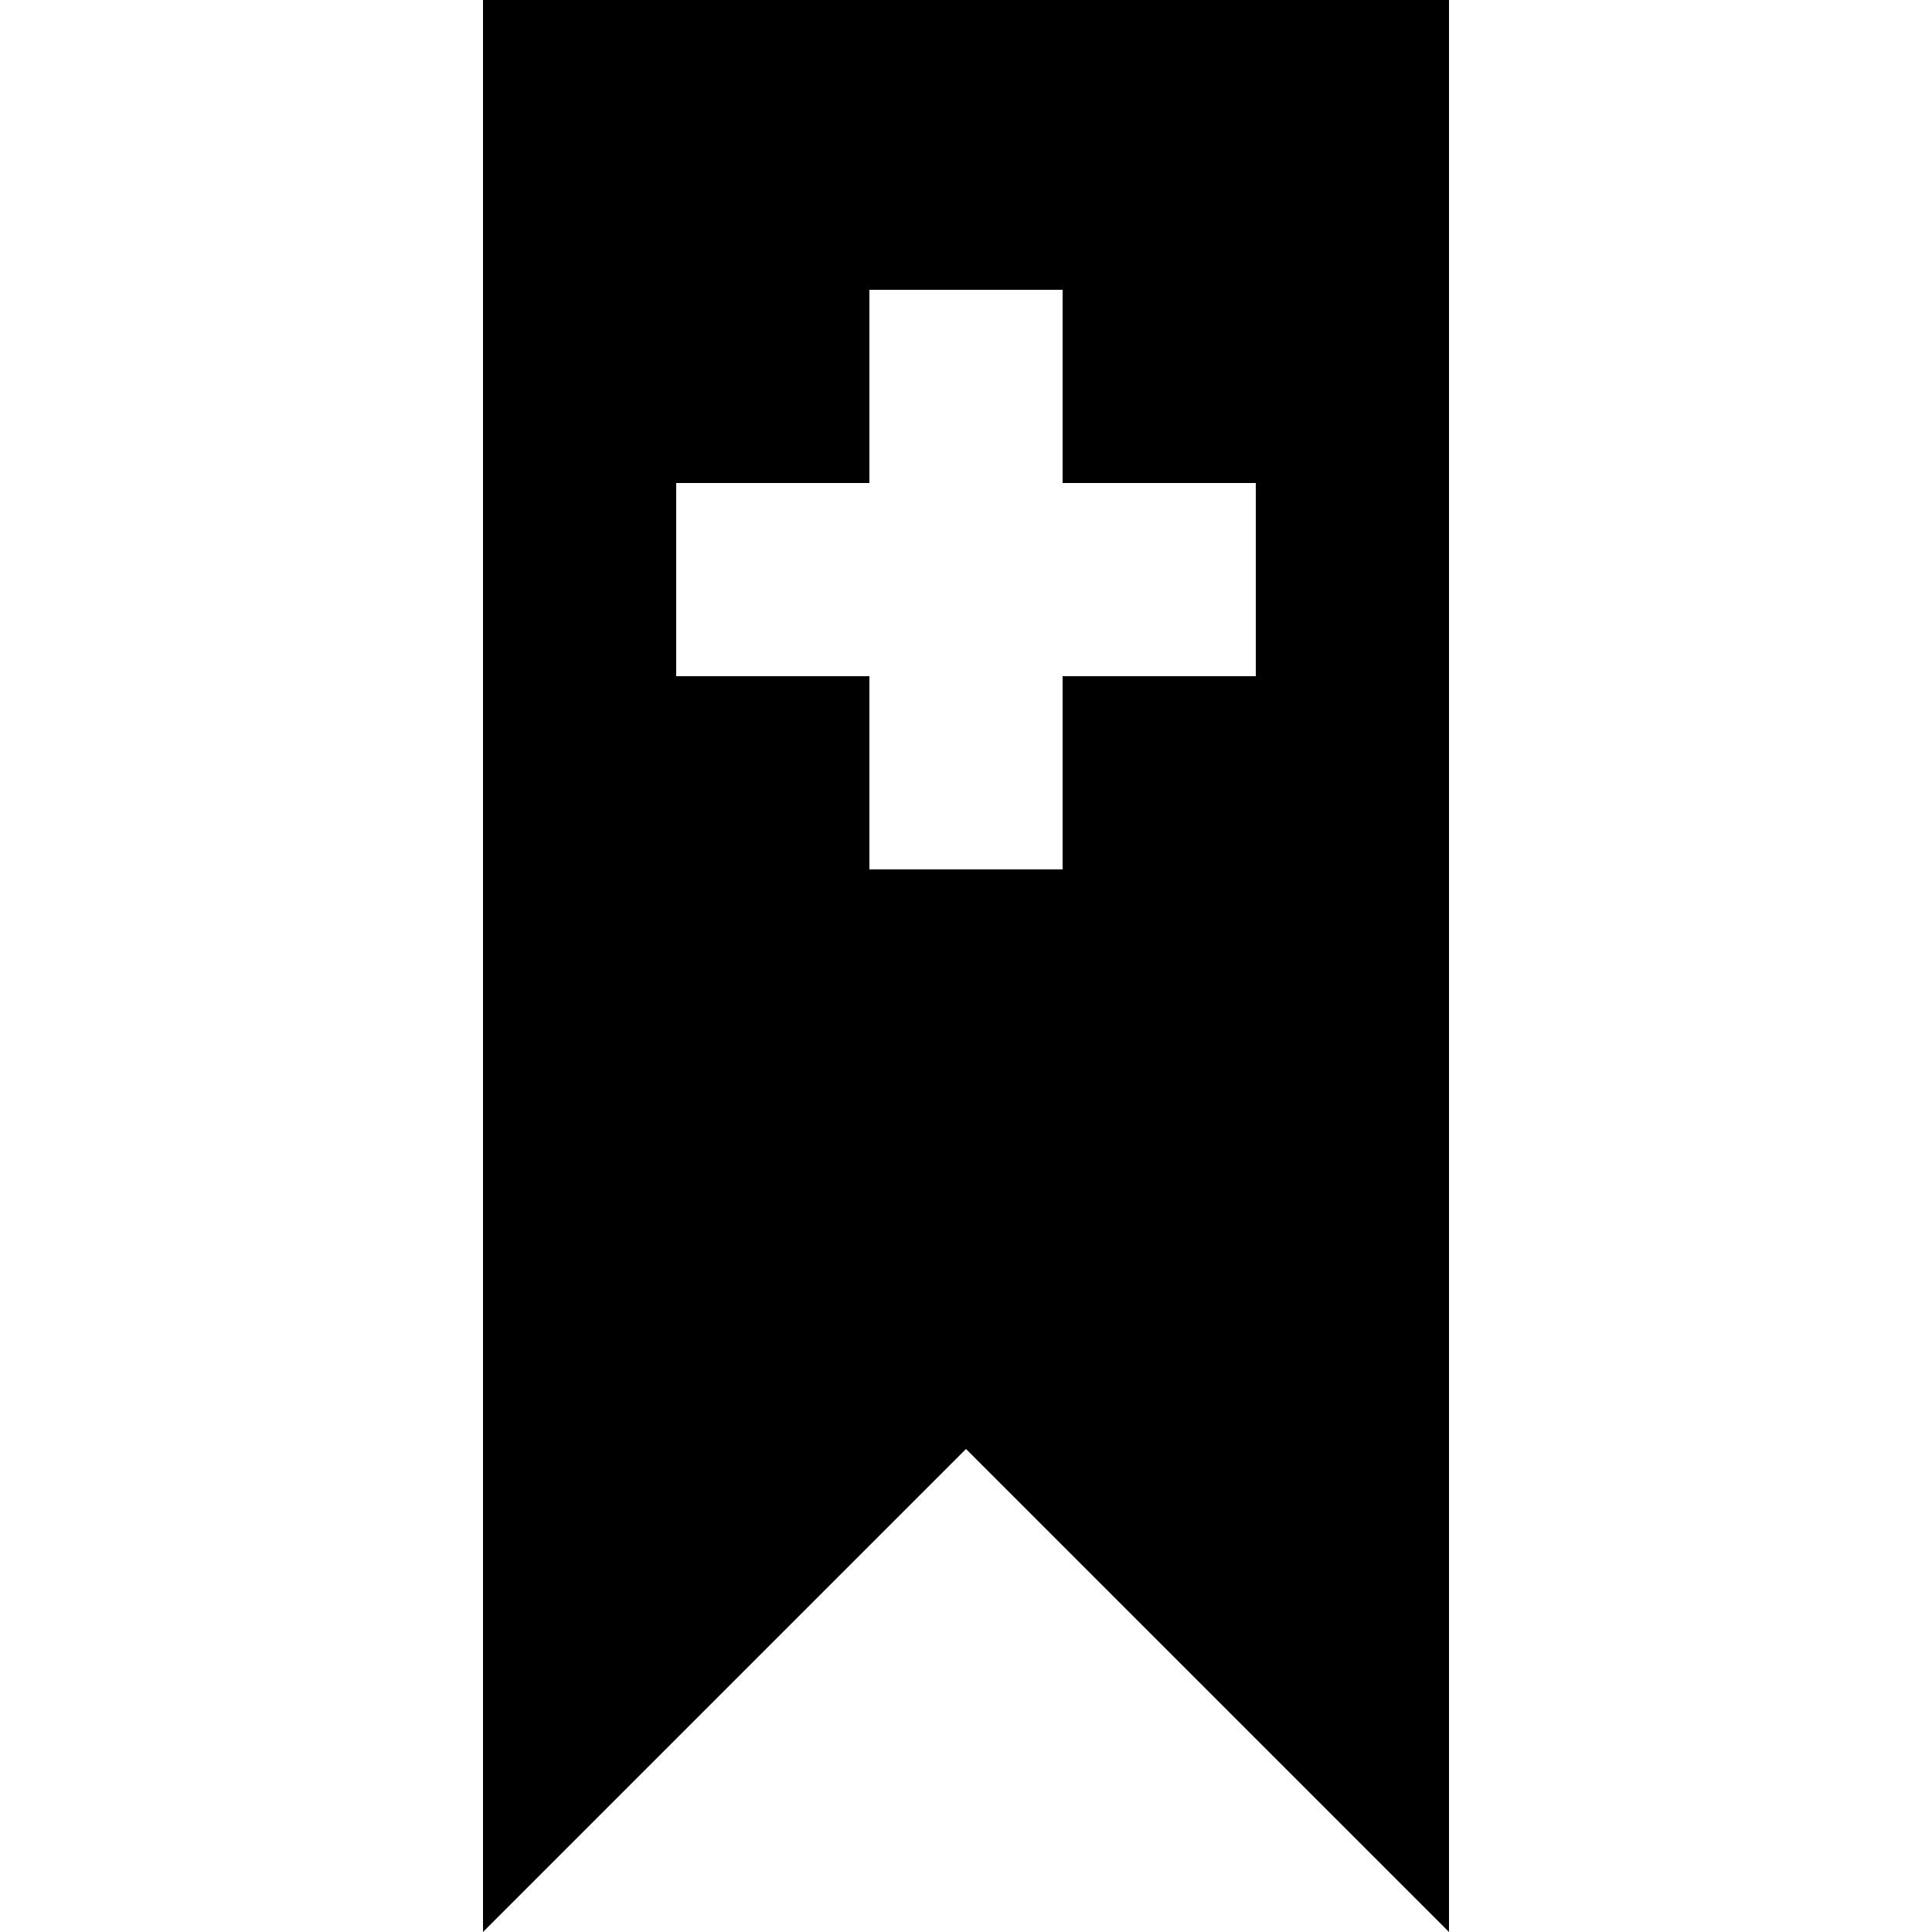
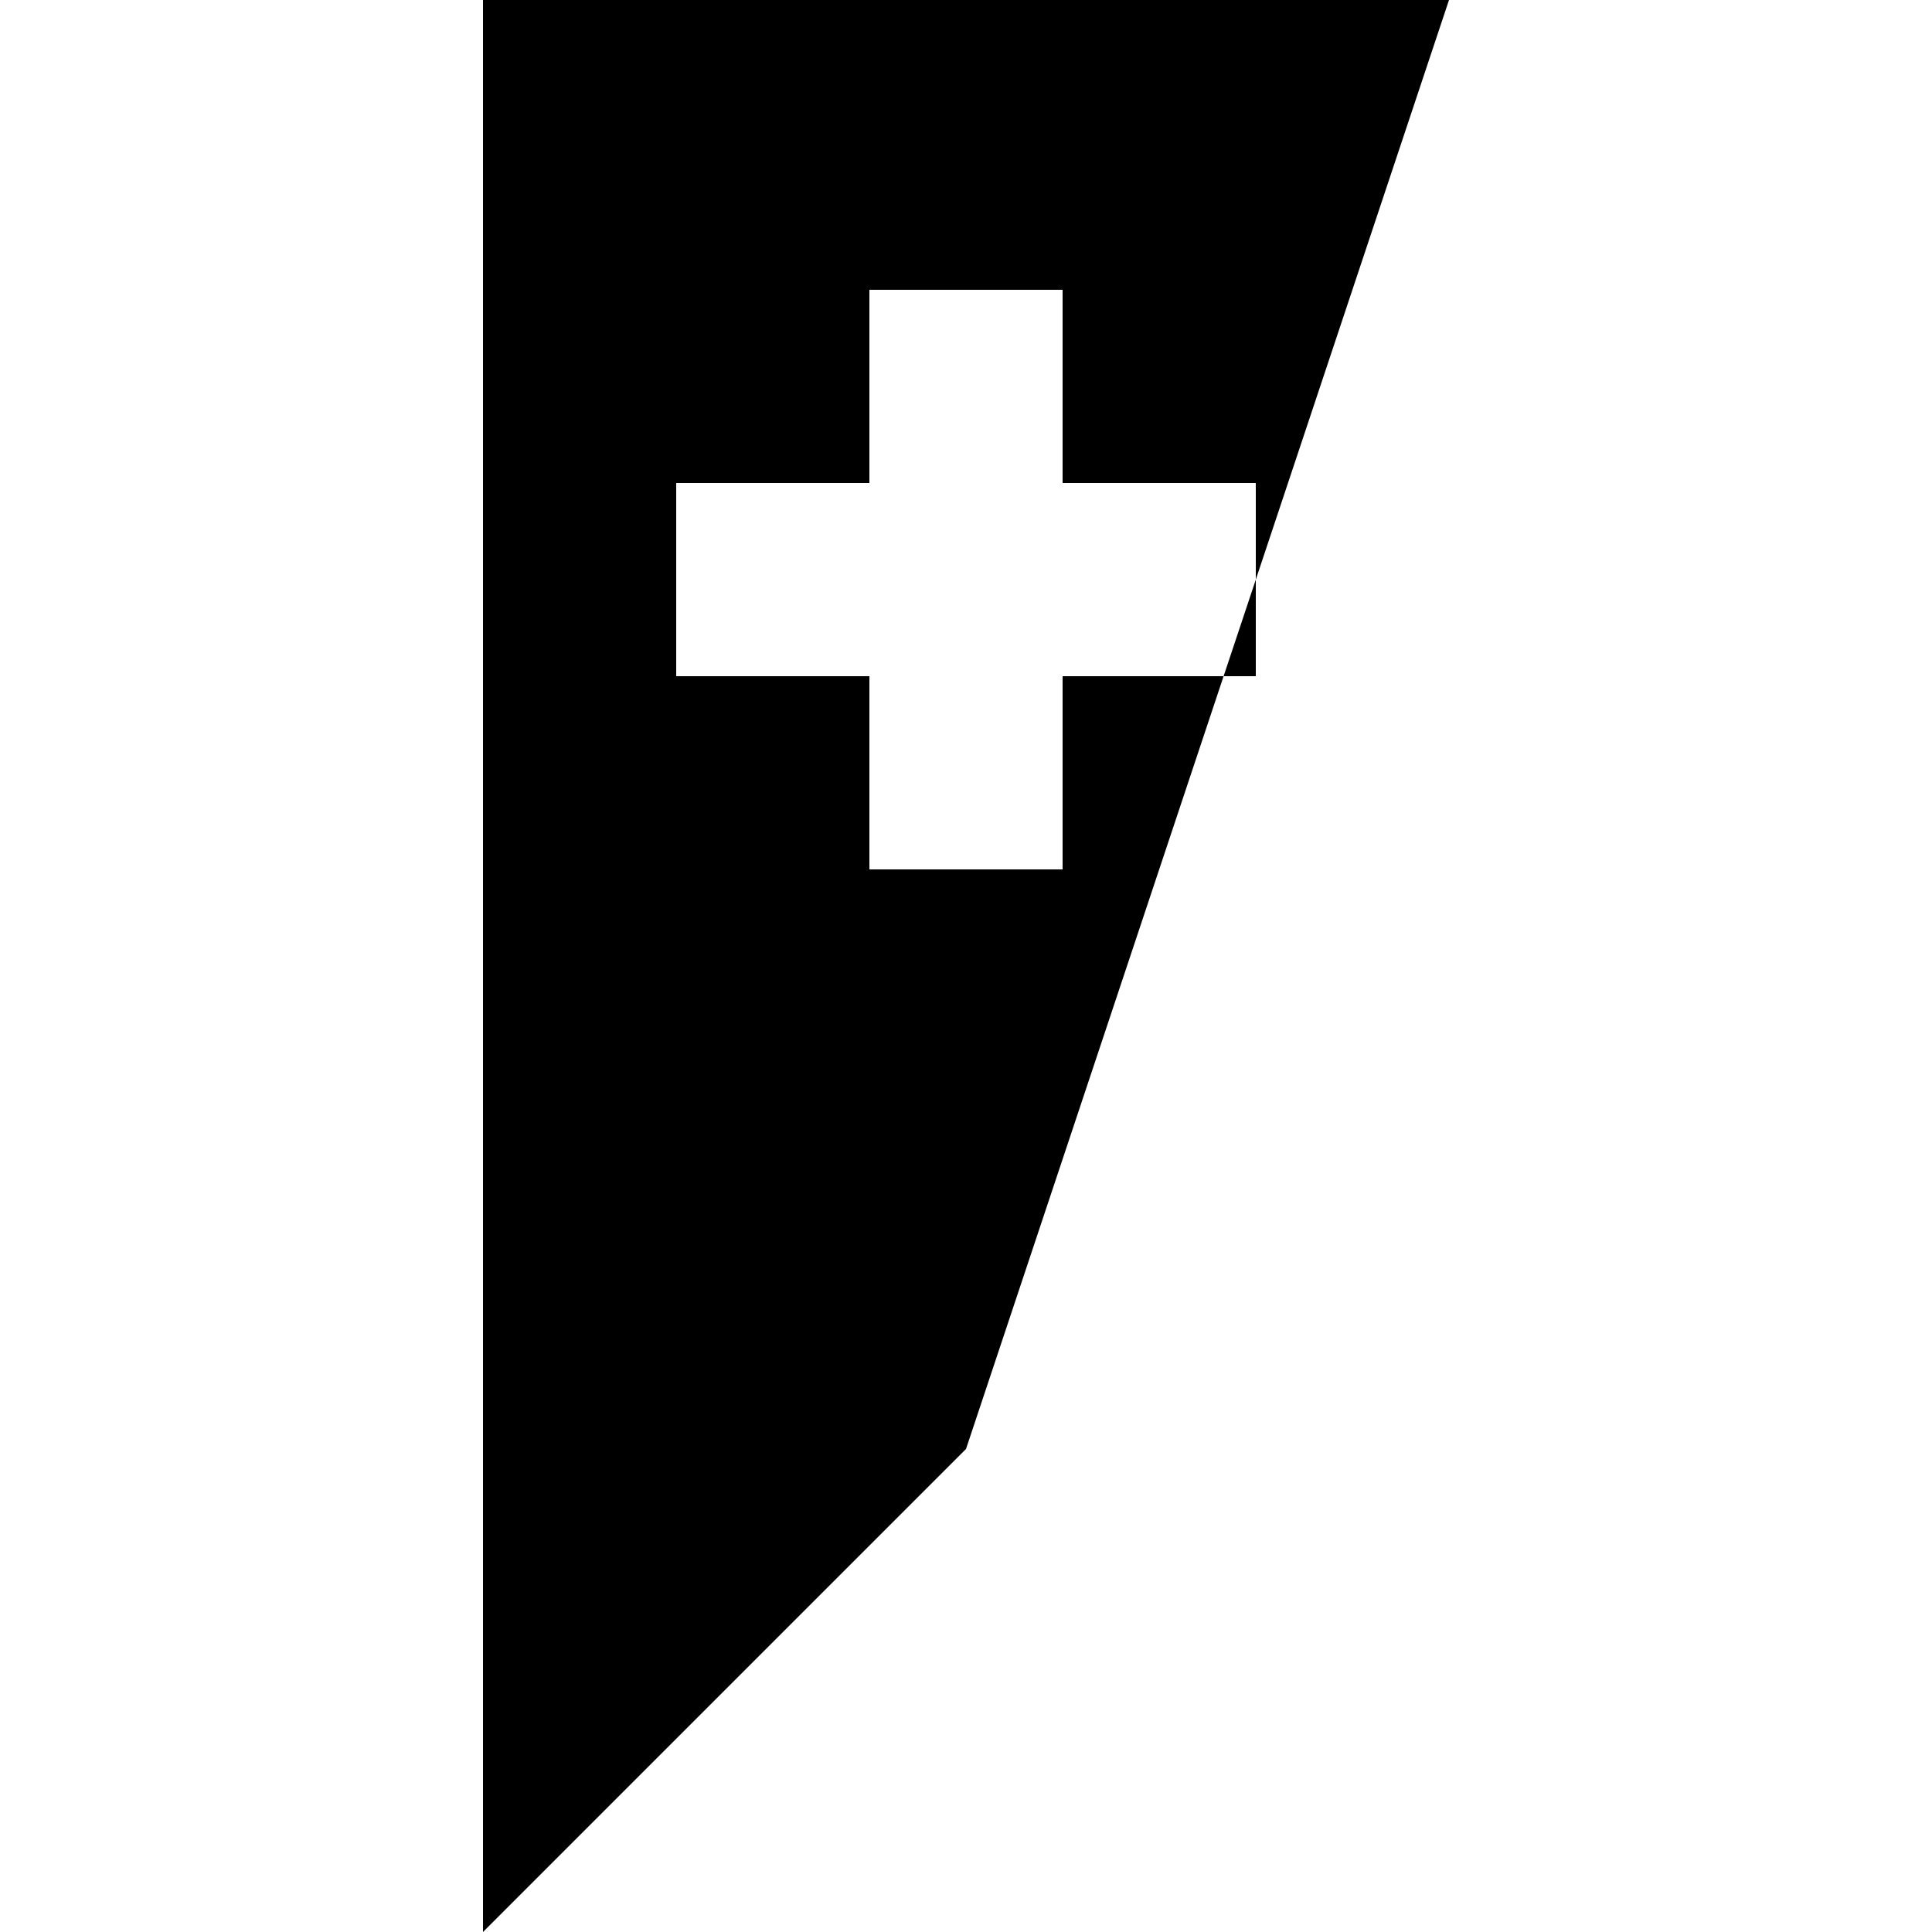
<svg xmlns="http://www.w3.org/2000/svg" width="800px" height="800px" viewBox="-5 0 20 20" version="1.1">
  <title>bookmark_plus_fill [#1236]</title>
  <desc>Created with Sketch.</desc>
  <defs>

</defs>
  <g id="Page-1" stroke="none" stroke-width="1" fill="none" fill-rule="evenodd">
    <g id="Dribbble-Light-Preview" transform="translate(-305, -2639)" fill="#000000">
      <g id="icons" transform="translate(56, 160)">
-         <path d="M257,2486 L255,2486 L255,2488 L253,2488 L253,2486 L251,2486 L251,2484 L253,2484 L253,2482 L255,2482 L255,2484 L257,2484 L257,2486 Z M249,2479 L249,2499 L254,2494 L259,2499 L259,2479 L249,2479 Z" id="bookmark_plus_fill-[#1236]">
+         <path d="M257,2486 L255,2486 L255,2488 L253,2488 L253,2486 L251,2486 L251,2484 L253,2484 L253,2482 L255,2482 L255,2484 L257,2484 L257,2486 Z M249,2479 L249,2499 L254,2494 L259,2479 L249,2479 Z" id="bookmark_plus_fill-[#1236]">

</path>
      </g>
    </g>
  </g>
</svg>